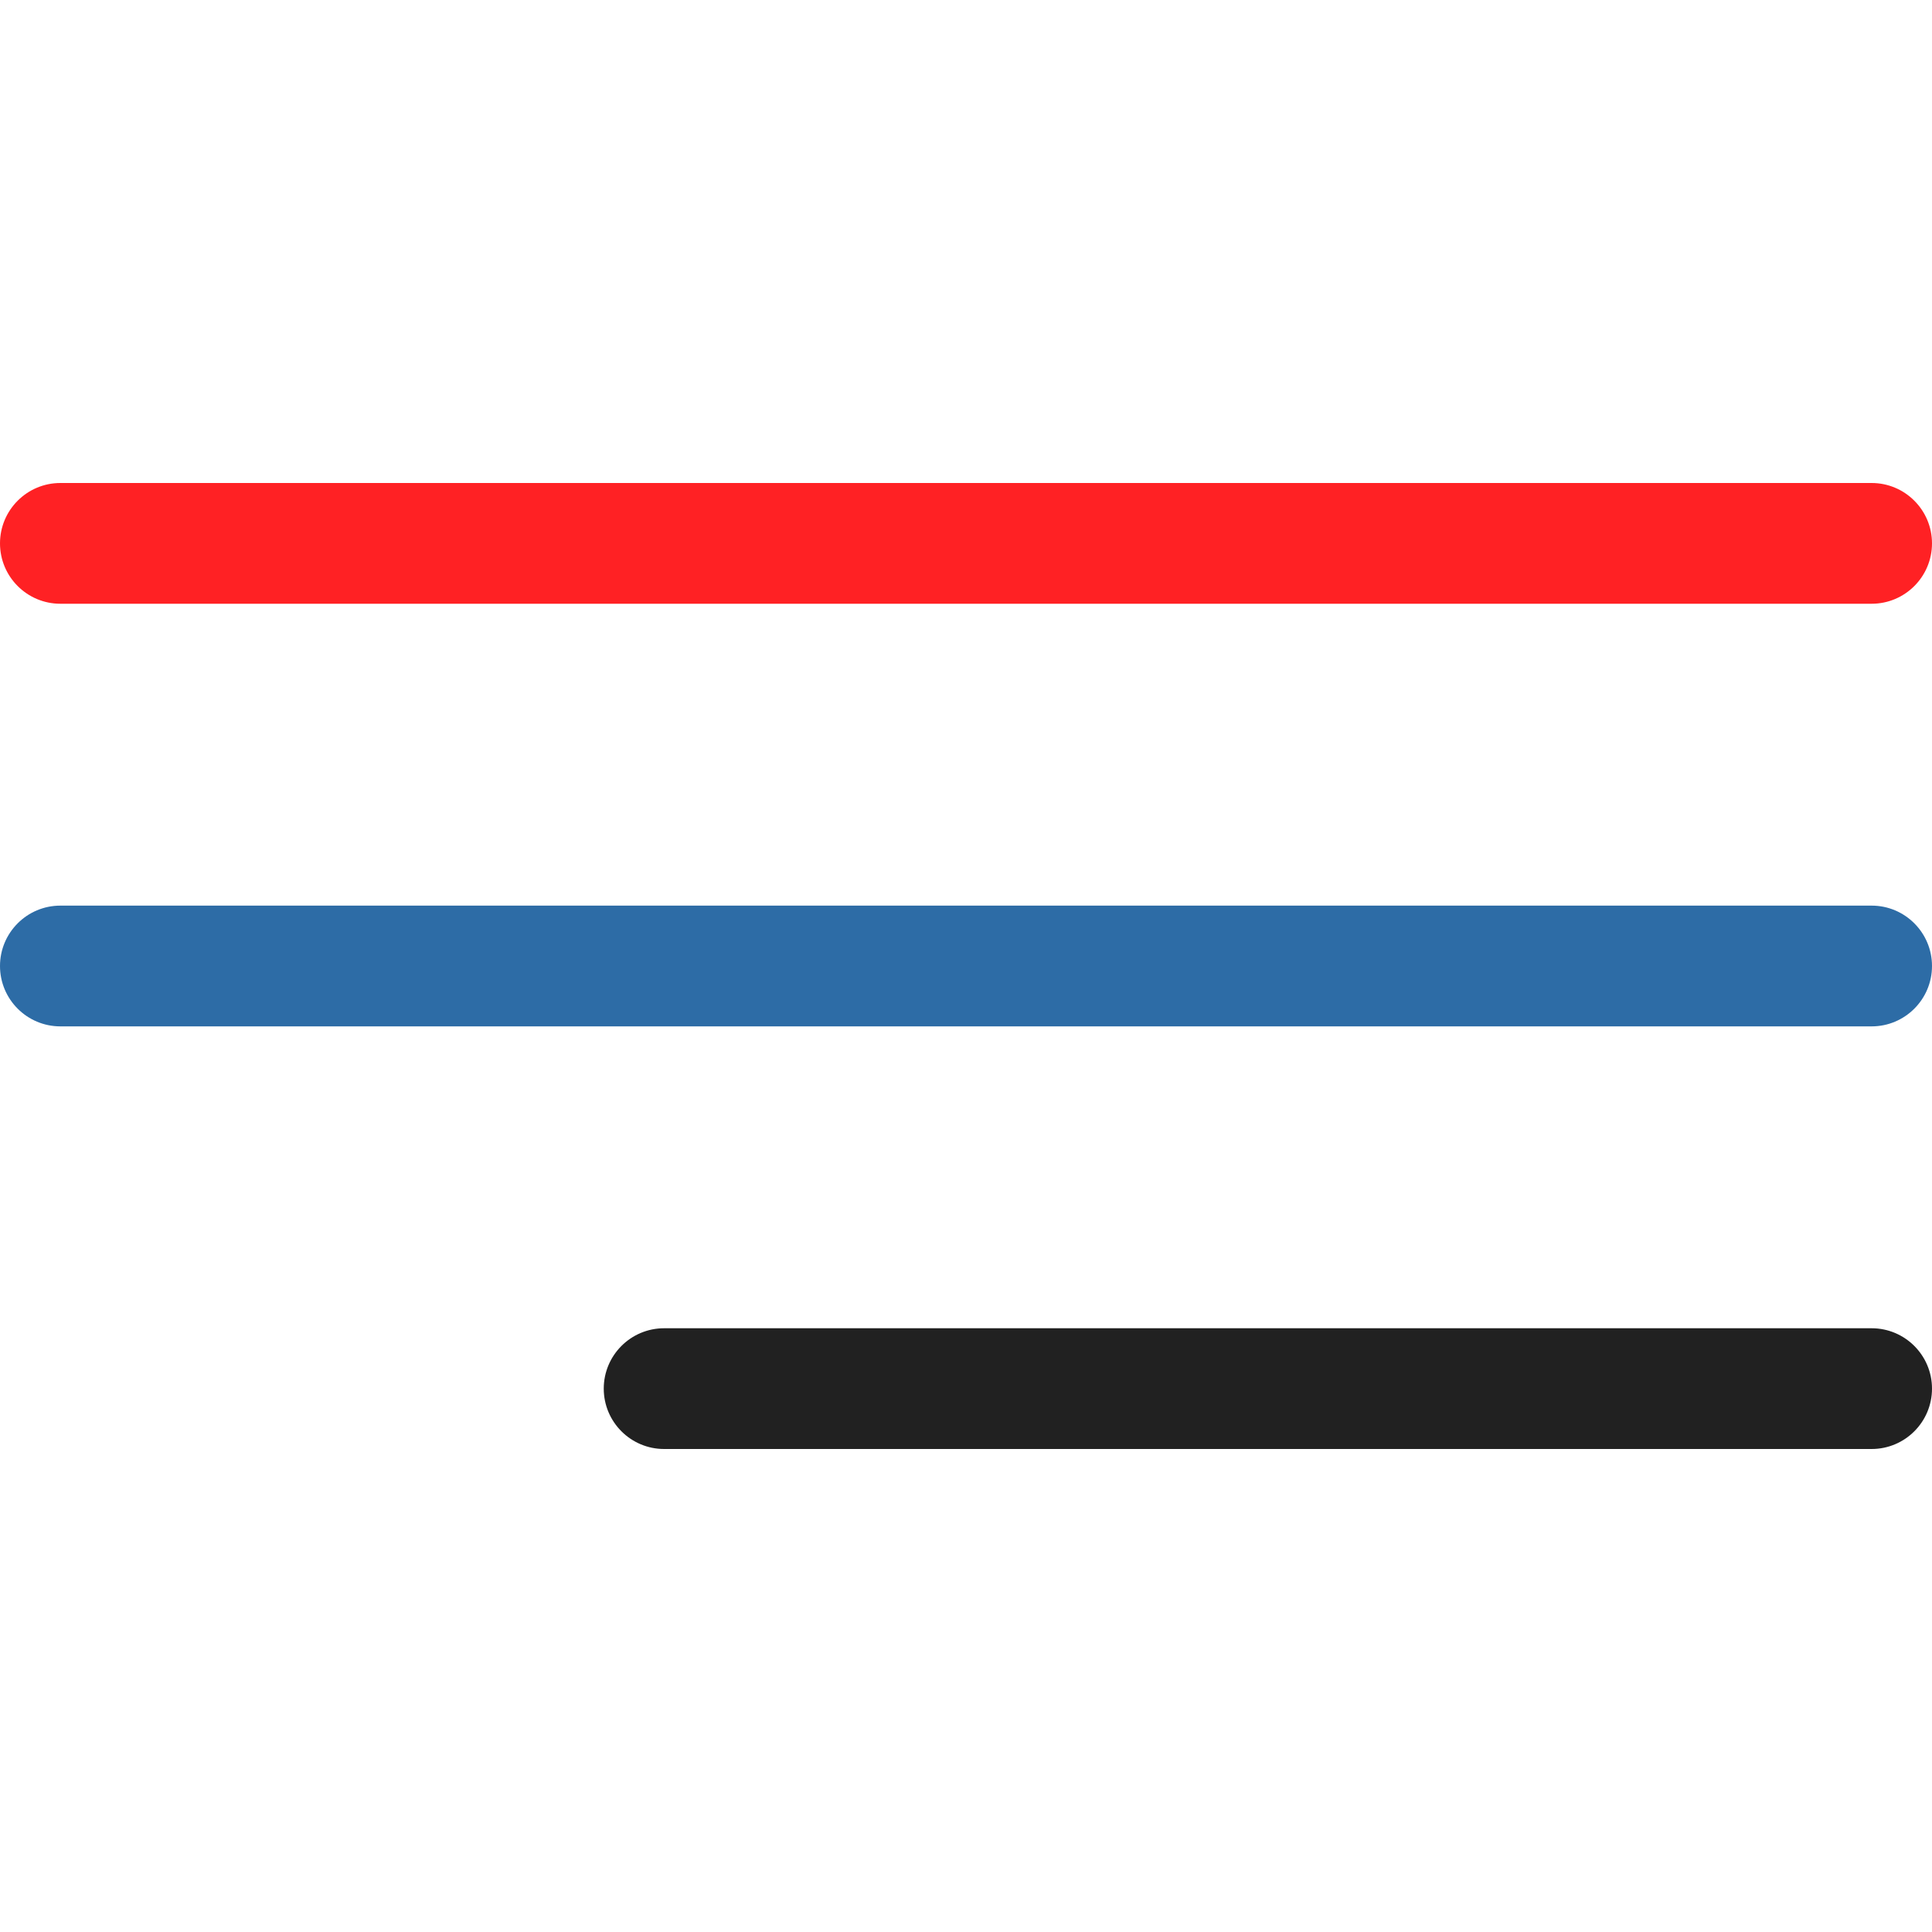
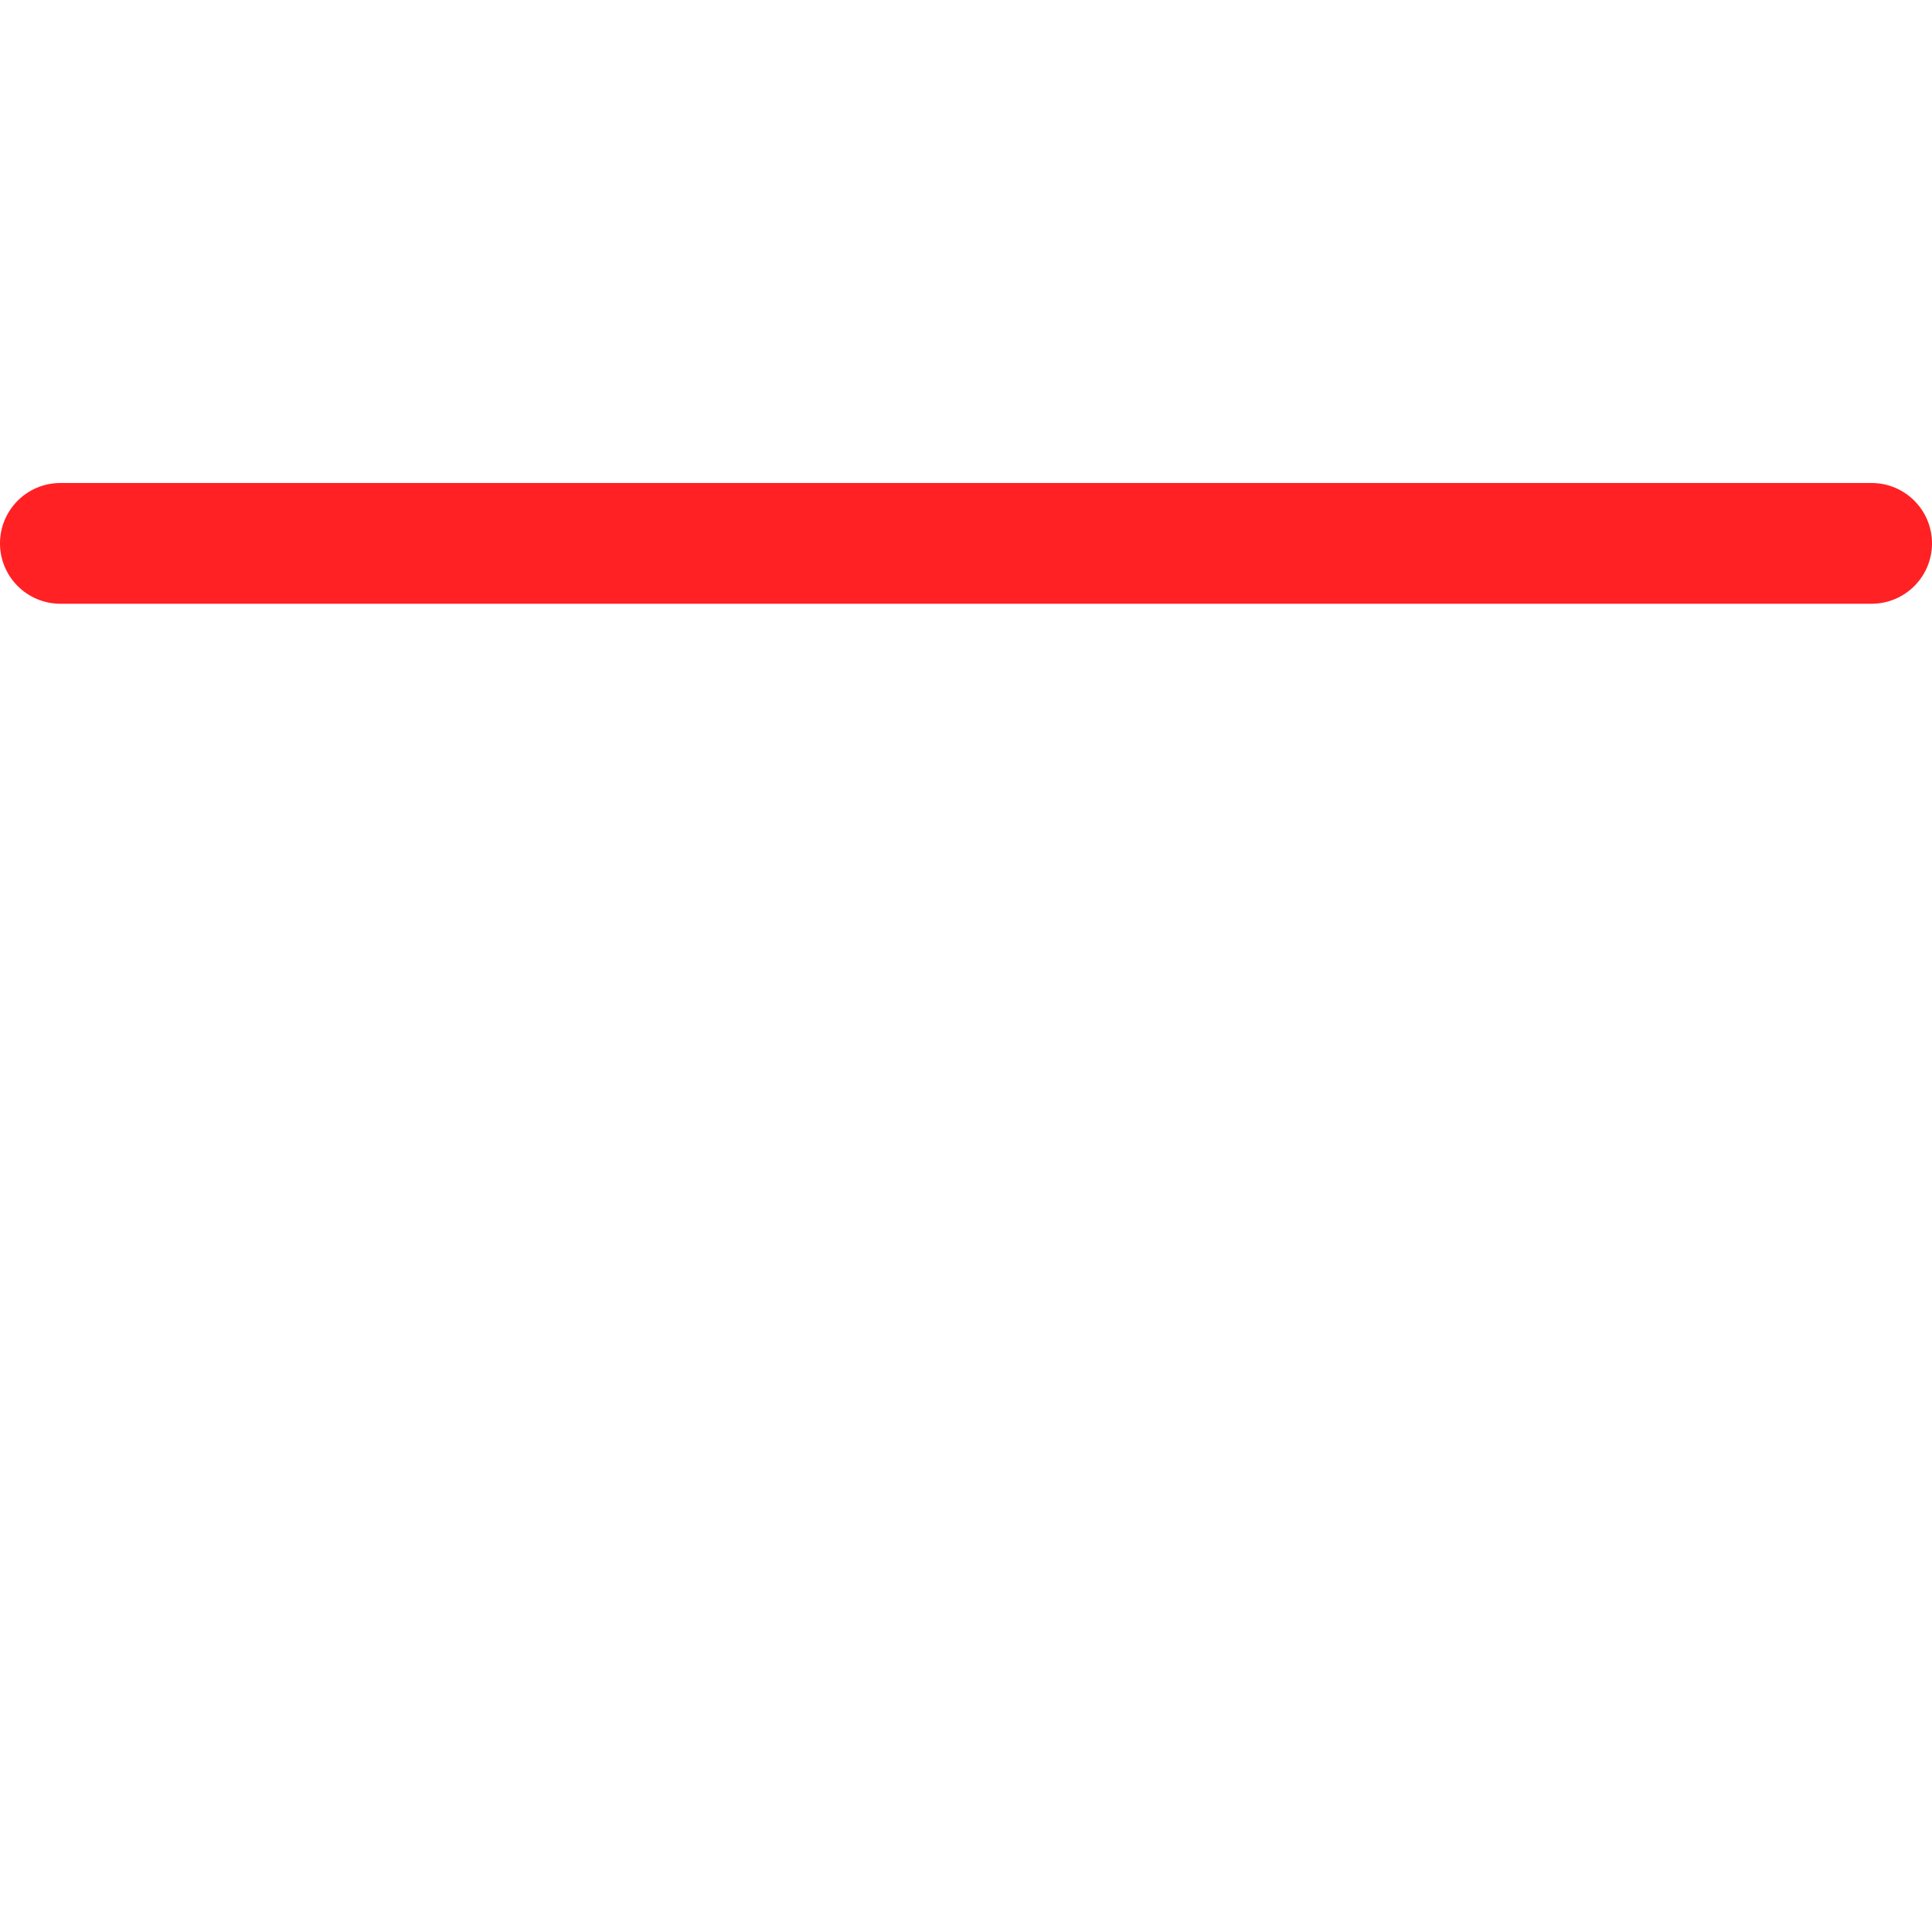
<svg xmlns="http://www.w3.org/2000/svg" xmlns:xlink="http://www.w3.org/1999/xlink" version="1.1" preserveAspectRatio="xMidYMid meet" viewBox="0 0 640 640" width="640" height="640">
  <defs>
    <path d="M620 200C631.04 200 640 191.04 640 180C640 168.96 631.04 160 620 160C560 160 80 160 20 160C8.96 160 0 168.96 0 180C0 191.04 8.96 200 20 200C140 200 560 200 620 200Z" id="b141Oa5Hcy" />
-     <path d="M20 300C8.96 300 0 308.96 0 320C0 331.04 8.96 340 20 340C80 340 560 340 620 340C631.04 340 640 331.04 640 320C640 308.96 631.04 300 620 300C500 300 80 300 20 300Z" id="c1kC5KyO9h" />
-     <path d="M220 440C208.96 440 200 448.96 200 460C200 471.04 208.96 480 220 480C260 480 580 480 620 480C631.04 480 640 471.04 640 460C640 448.96 631.04 440 620 440C540 440 260 440 220 440Z" id="b5ibZnDTN" />
  </defs>
  <g>
    <g>
      <g>
        <use xlink:href="#b141Oa5Hcy" opacity="1" fill="#ff0004" fill-opacity="0.87" />
        <g>
          <use xlink:href="#b141Oa5Hcy" opacity="1" fill-opacity="0" stroke="#000000" stroke-width="1" stroke-opacity="0" />
        </g>
      </g>
      <g>
        <use xlink:href="#c1kC5KyO9h" opacity="1" fill="#0e5799" fill-opacity="0.87" />
        <g>
          <use xlink:href="#c1kC5KyO9h" opacity="1" fill-opacity="0" stroke="#000000" stroke-width="1" stroke-opacity="0" />
        </g>
      </g>
      <g>
        <use xlink:href="#b5ibZnDTN" opacity="1" fill="#000000" fill-opacity="0.87" />
        <g>
          <use xlink:href="#b5ibZnDTN" opacity="1" fill-opacity="0" stroke="#000000" stroke-width="1" stroke-opacity="0" />
        </g>
      </g>
    </g>
  </g>
</svg>